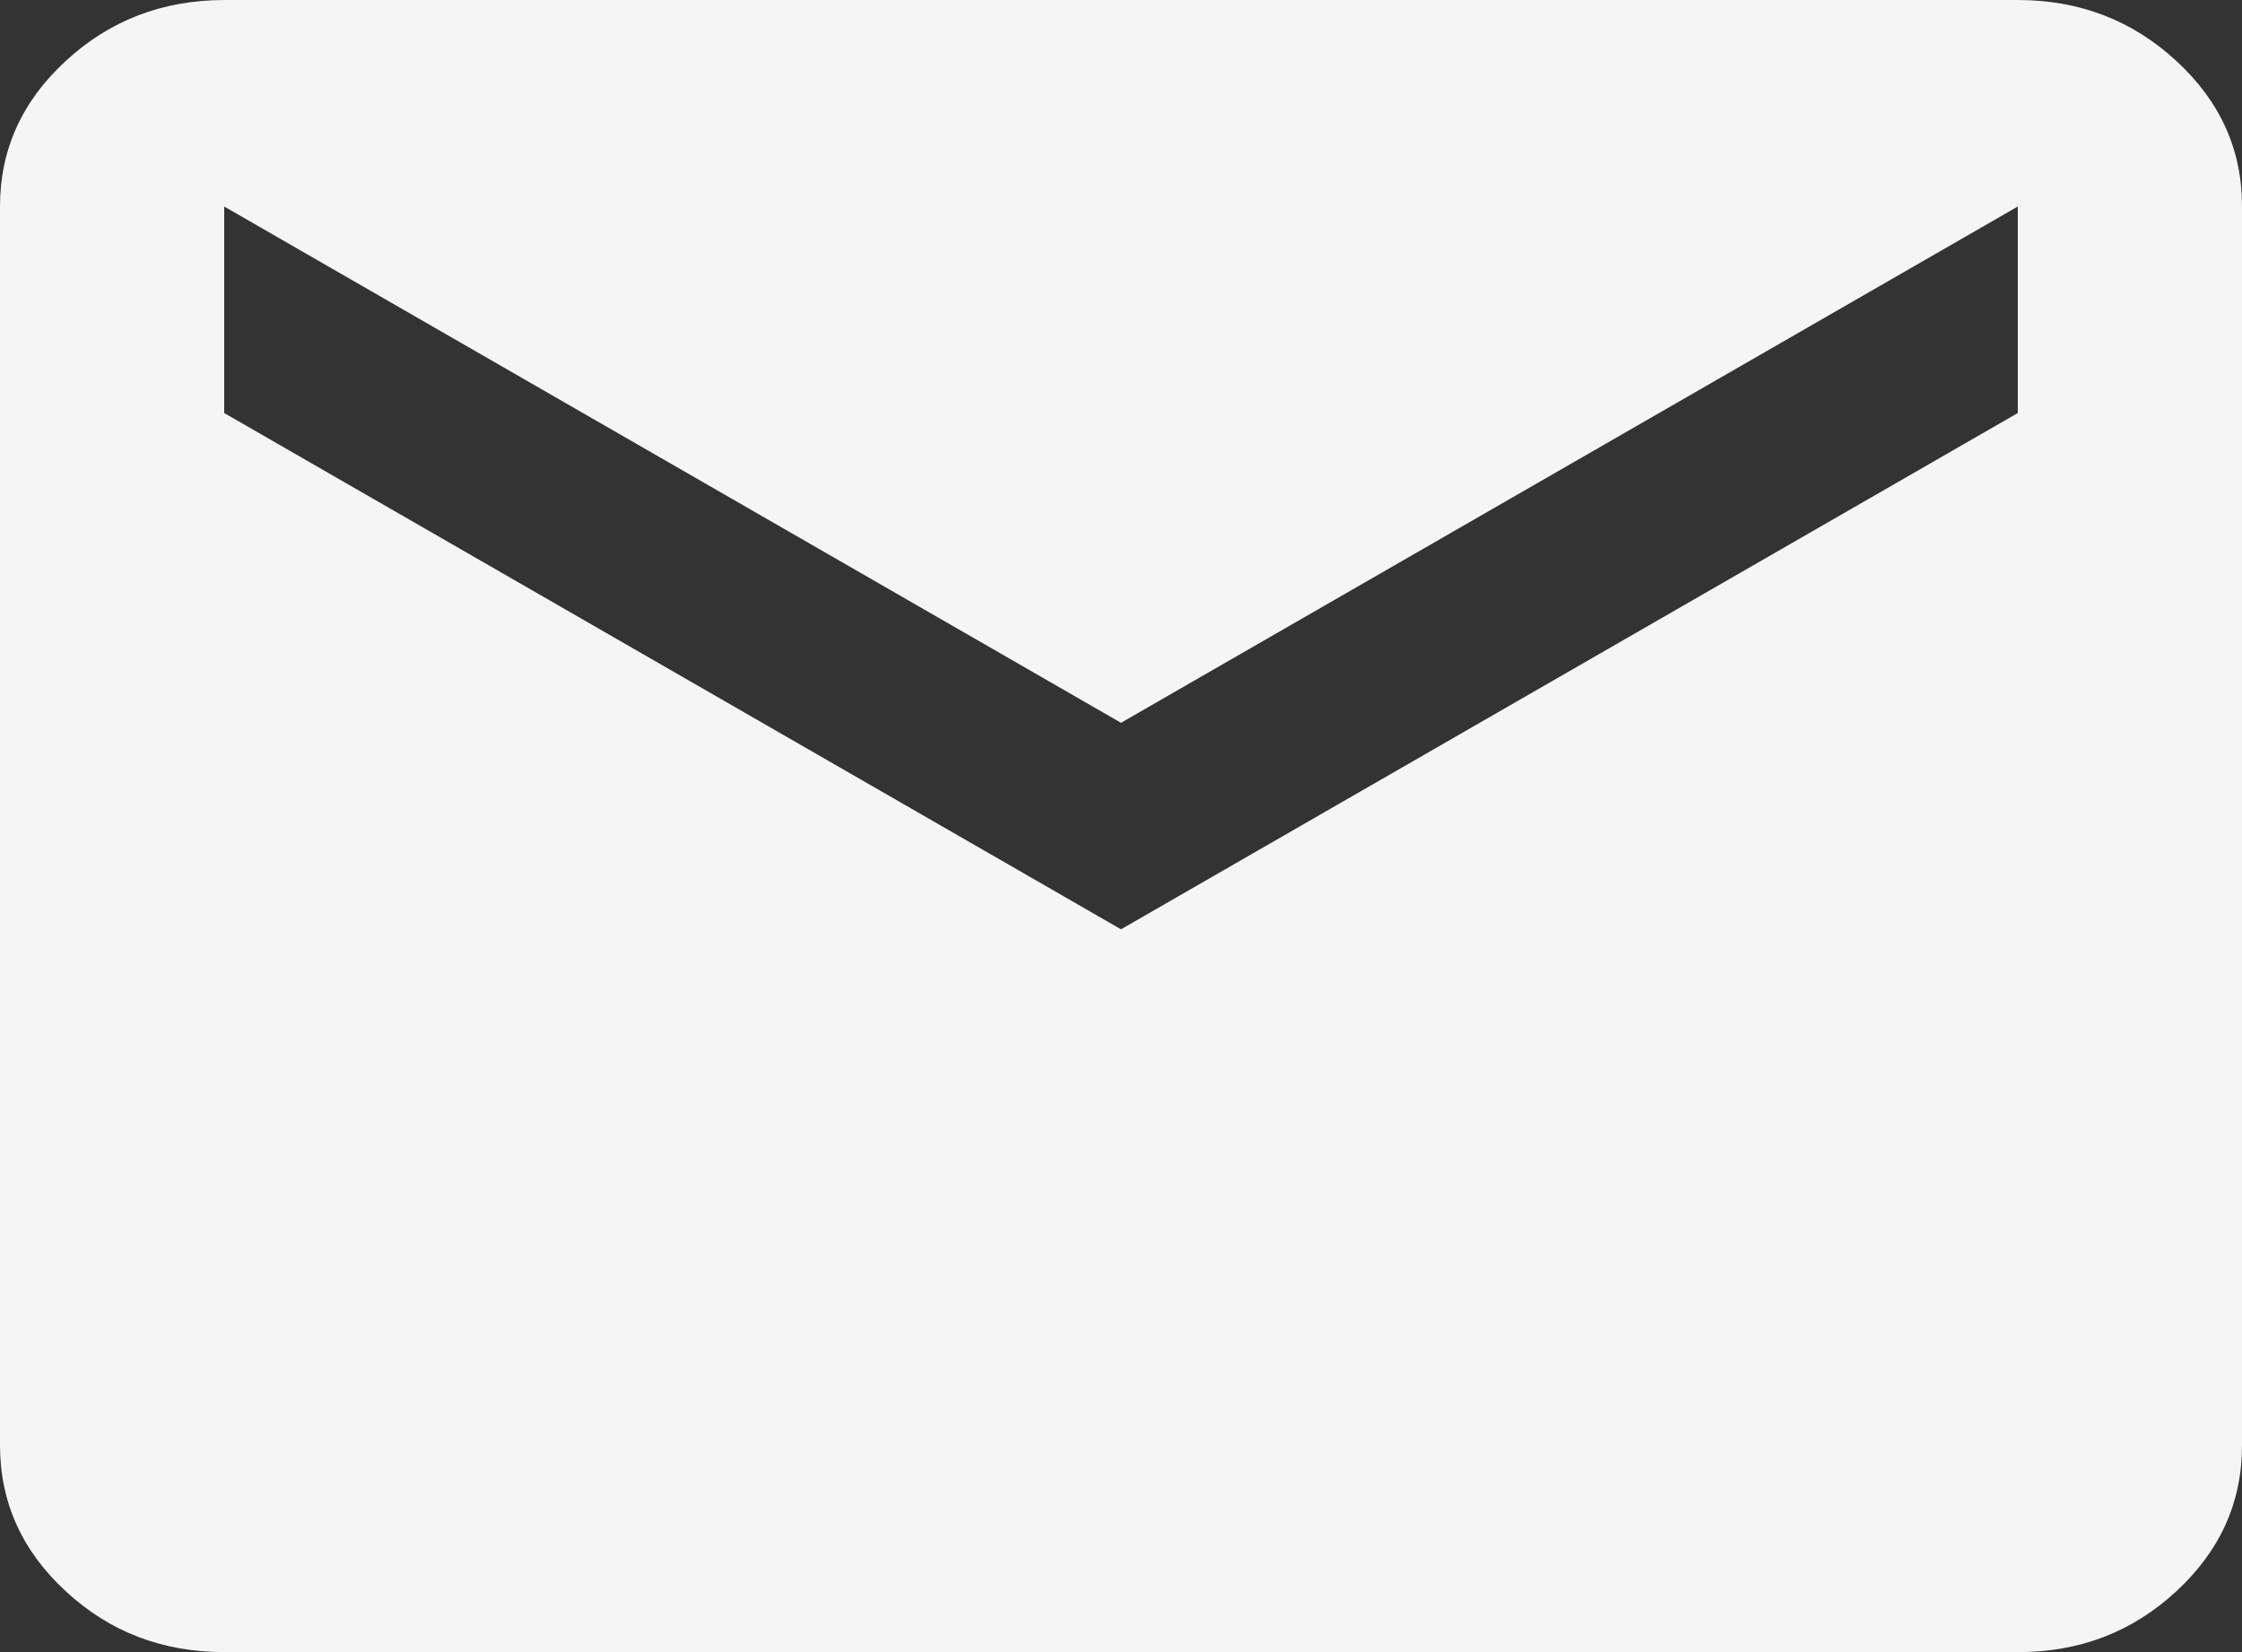
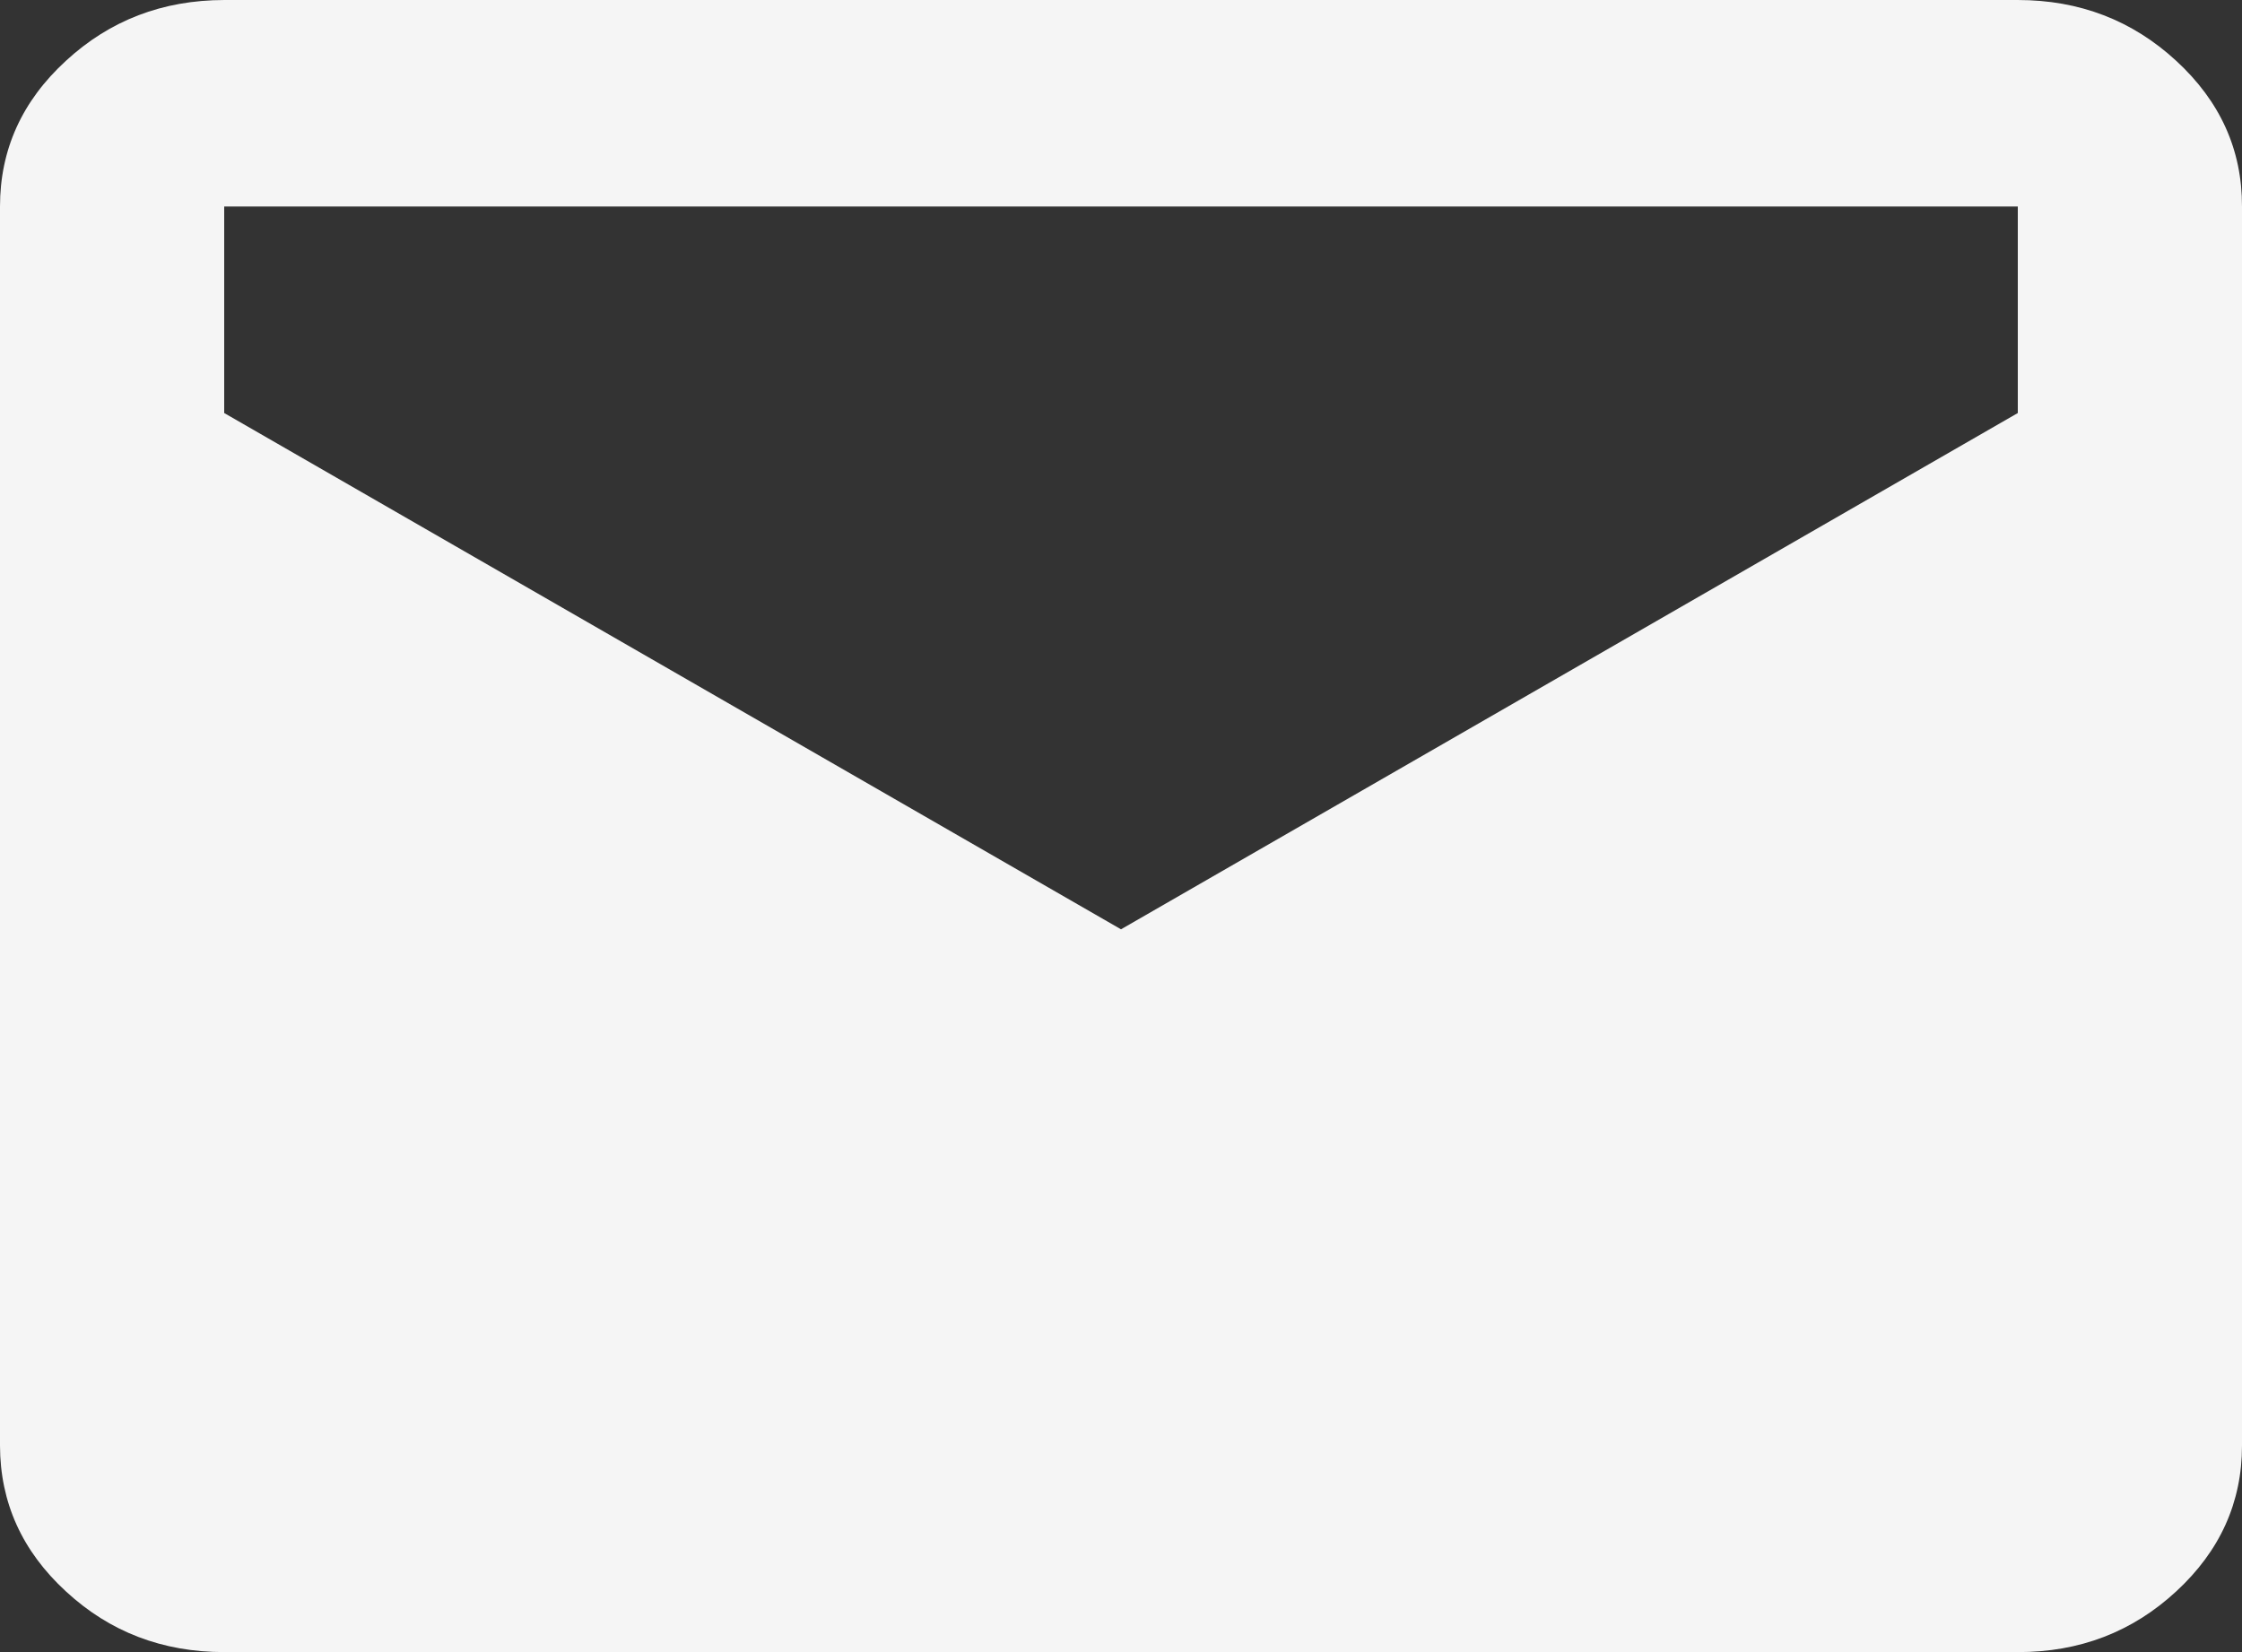
<svg xmlns="http://www.w3.org/2000/svg" width="19" height="14" viewBox="0 0 19 14" fill="none">
  <rect x="0" y="0" width="19" height="14" fill="#333333" stroke="none" />
-   <path d="M1.9 14C1.377 14 0.93 13.829 0.559 13.486C0.187 13.144 0.001 12.732 0 12.25V1.75C0 1.269 0.186 0.857 0.559 0.515C0.931 0.172 1.378 0.001 1.9 6.10352e-05H17.1C17.622 6.10352e-05 18.07 0.172 18.442 0.515C18.815 0.858 19.001 1.269 19 1.75V12.25C19 12.731 18.814 13.143 18.442 13.486C18.071 13.829 17.623 14.001 17.1 14H1.9ZM9.5 7.875L17.1 3.5V1.75L9.5 6.125L1.9 1.75V3.5L9.5 7.875Z" fill="#F5F5F5" />
+   <path d="M1.9 14C1.377 14 0.93 13.829 0.559 13.486C0.187 13.144 0.001 12.732 0 12.25V1.75C0 1.269 0.186 0.857 0.559 0.515C0.931 0.172 1.378 0.001 1.9 6.10352e-05H17.1C17.622 6.10352e-05 18.07 0.172 18.442 0.515C18.815 0.858 19.001 1.269 19 1.75V12.25C19 12.731 18.814 13.143 18.442 13.486C18.071 13.829 17.623 14.001 17.1 14H1.9ZM9.5 7.875L17.1 3.5V1.75L1.9 1.75V3.5L9.5 7.875Z" fill="#F5F5F5" />
</svg>